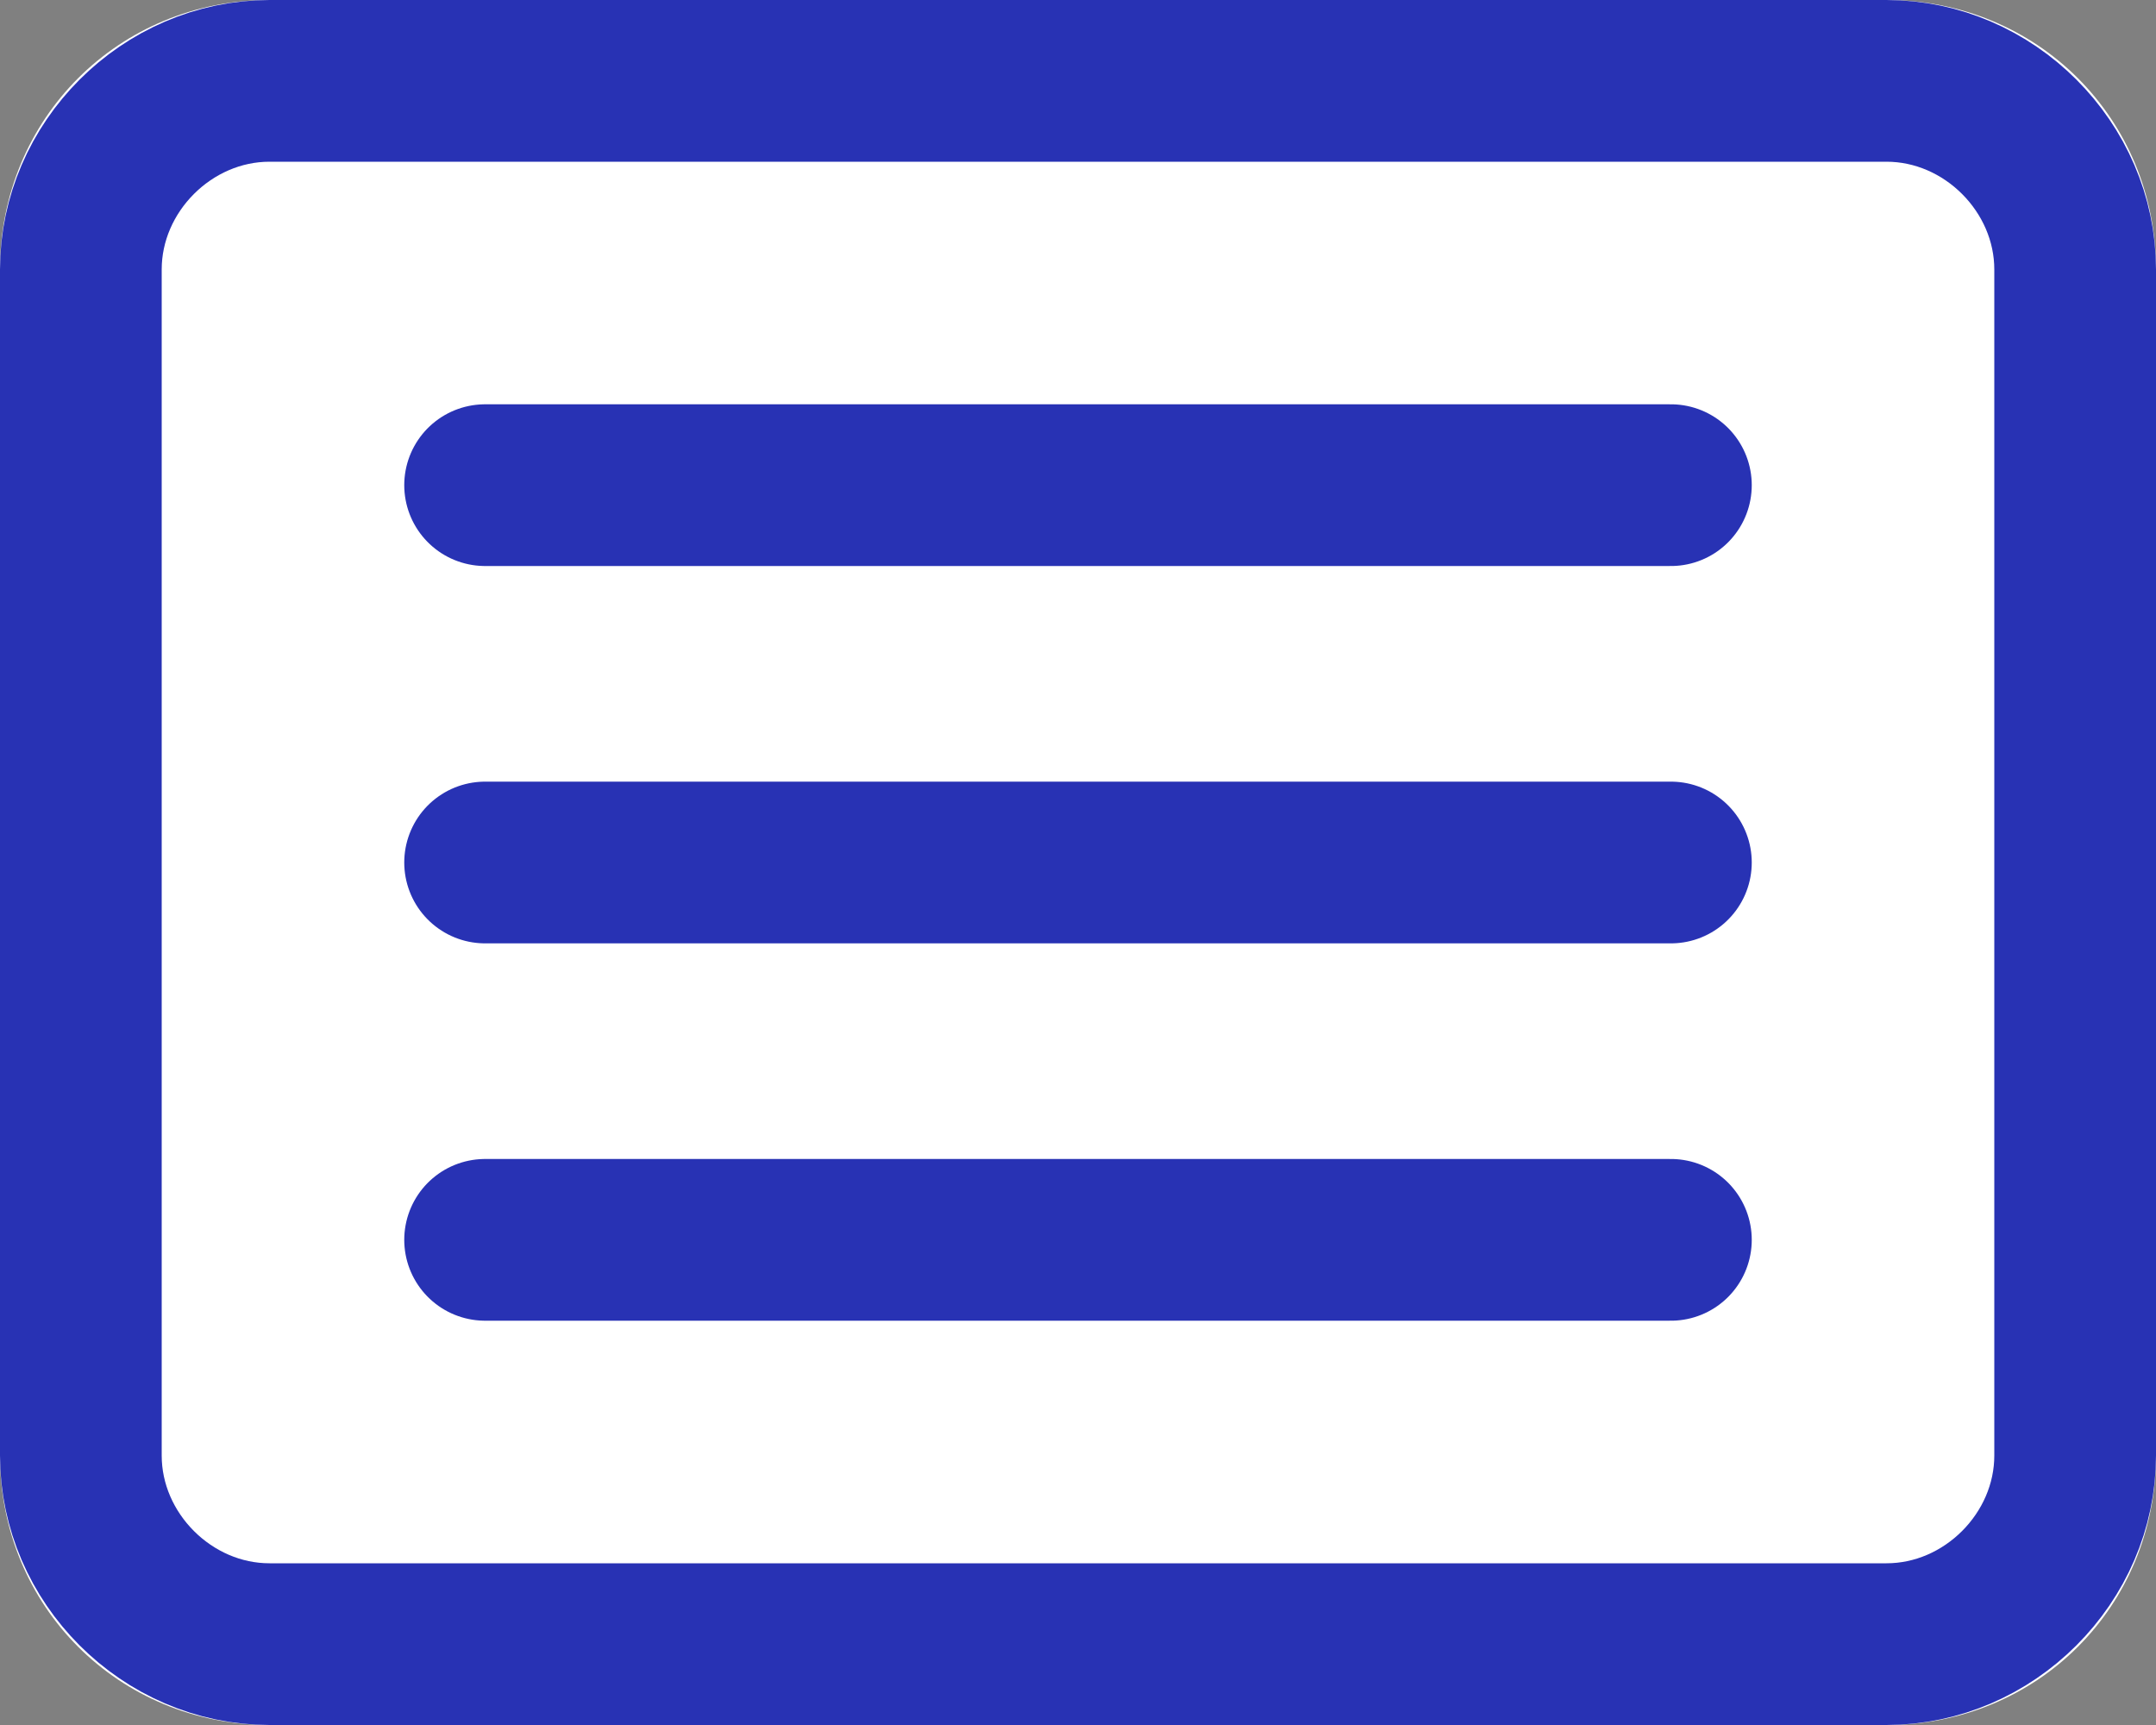
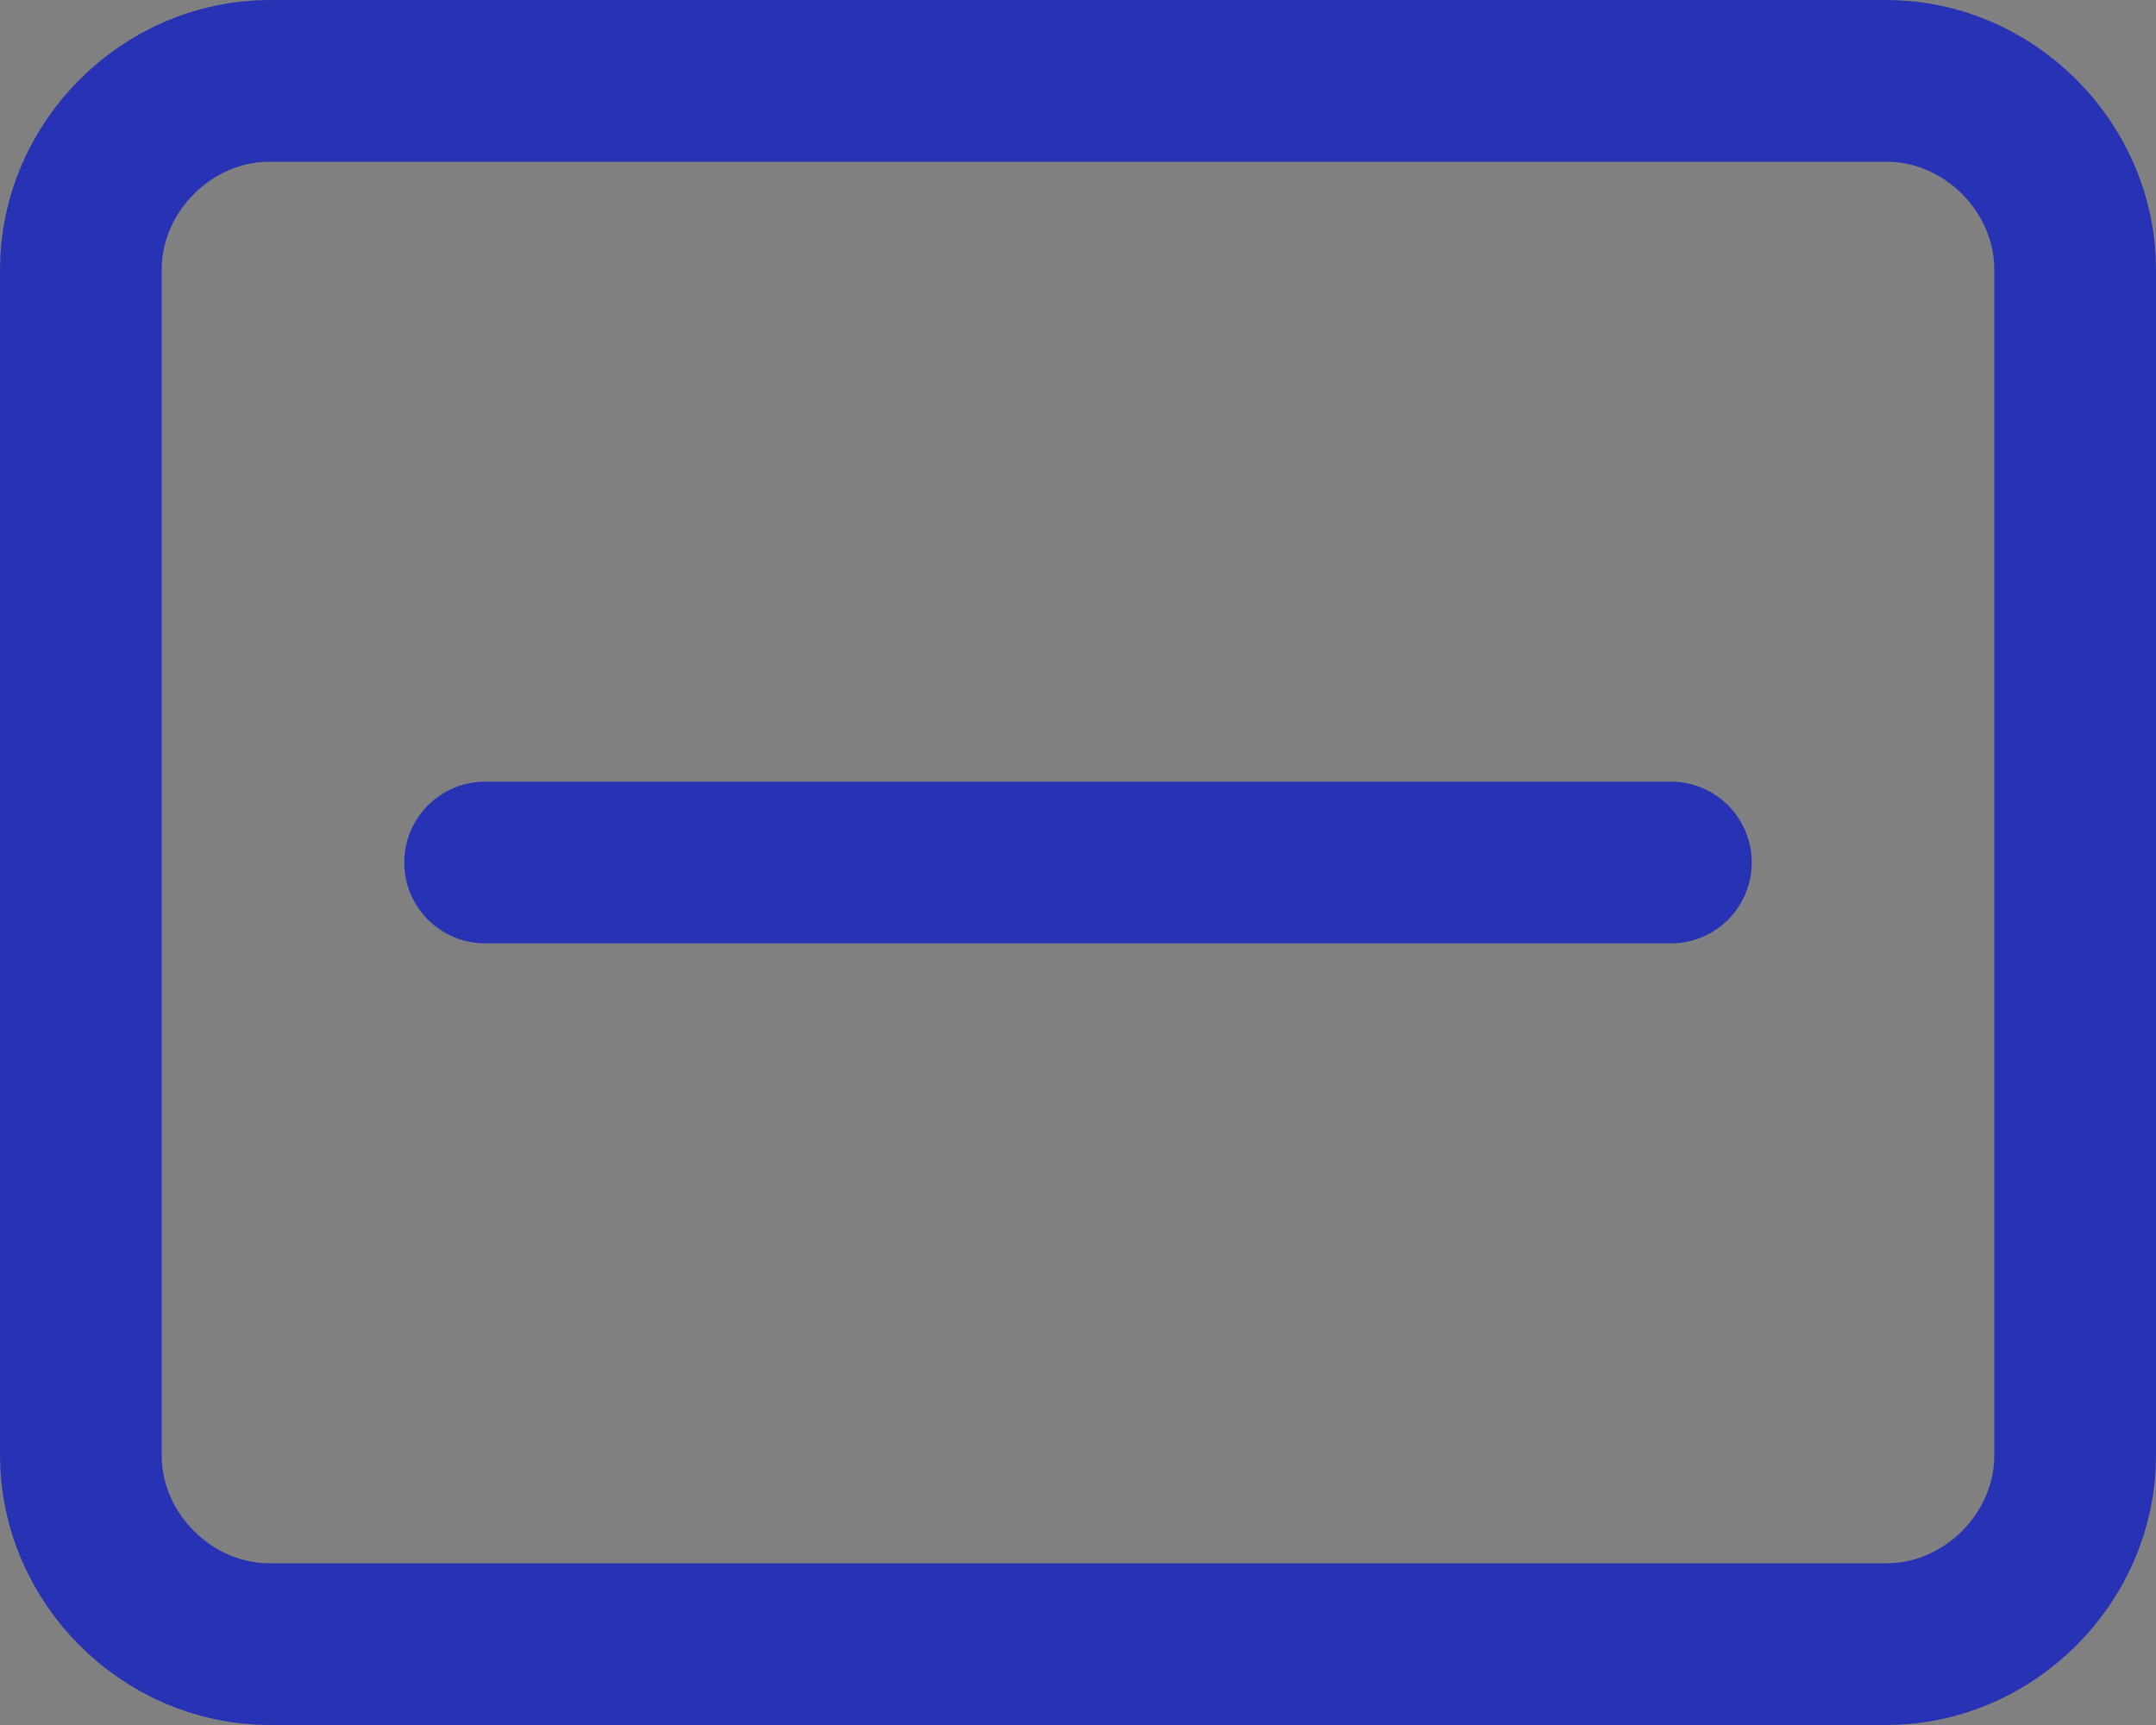
<svg xmlns="http://www.w3.org/2000/svg" version="1.1" id="_レイヤー_2" x="0px" y="0px" viewBox="0 0 40 32" style="enable-background:new 0 0 40 32;" xml:space="preserve">
  <rect x="0" y="0" width="40" height="32" fill="#808080" stroke="none" />
  <style type="text/css">
	.st0{fill:#FFFFFF;}
	.st1{fill:none;stroke:#2832B4;stroke-width:3;}
	.st2{fill:none;stroke:#2832B4;stroke-width:3;stroke-linecap:round;}
</style>
  <g id="_トップページSP">
    <g id="_ヘッダー">
      <g id="open">
        <g id="_グループ_1732">
          <g id="_グループ_1230">
            <g id="_長方形_337">
-               <path class="st0" d="M5,0h30c2.8,0,5,2.2,5,5v22c0,2.8-2.2,5-5,5H5c-2.8,0-5-2.2-5-5V5C0,2.2,2.2,0,5,0z" />
              <path class="st1" d="M5,1.5h30c1.9,0,3.5,1.6,3.5,3.5v22c0,1.9-1.6,3.5-3.5,3.5H5c-1.9,0-3.5-1.6-3.5-3.5V5        C1.5,3.1,3.1,1.5,5,1.5z" />
            </g>
          </g>
          <g id="_グループ_841">
-             <line id="_線_1" class="st2" x1="9" y1="9" x2="31" y2="9" />
            <line id="_線_2" class="st2" x1="9" y1="16" x2="31" y2="16" />
-             <line id="_線_3" class="st2" x1="9" y1="23" x2="31" y2="23" />
          </g>
        </g>
      </g>
    </g>
  </g>
</svg>